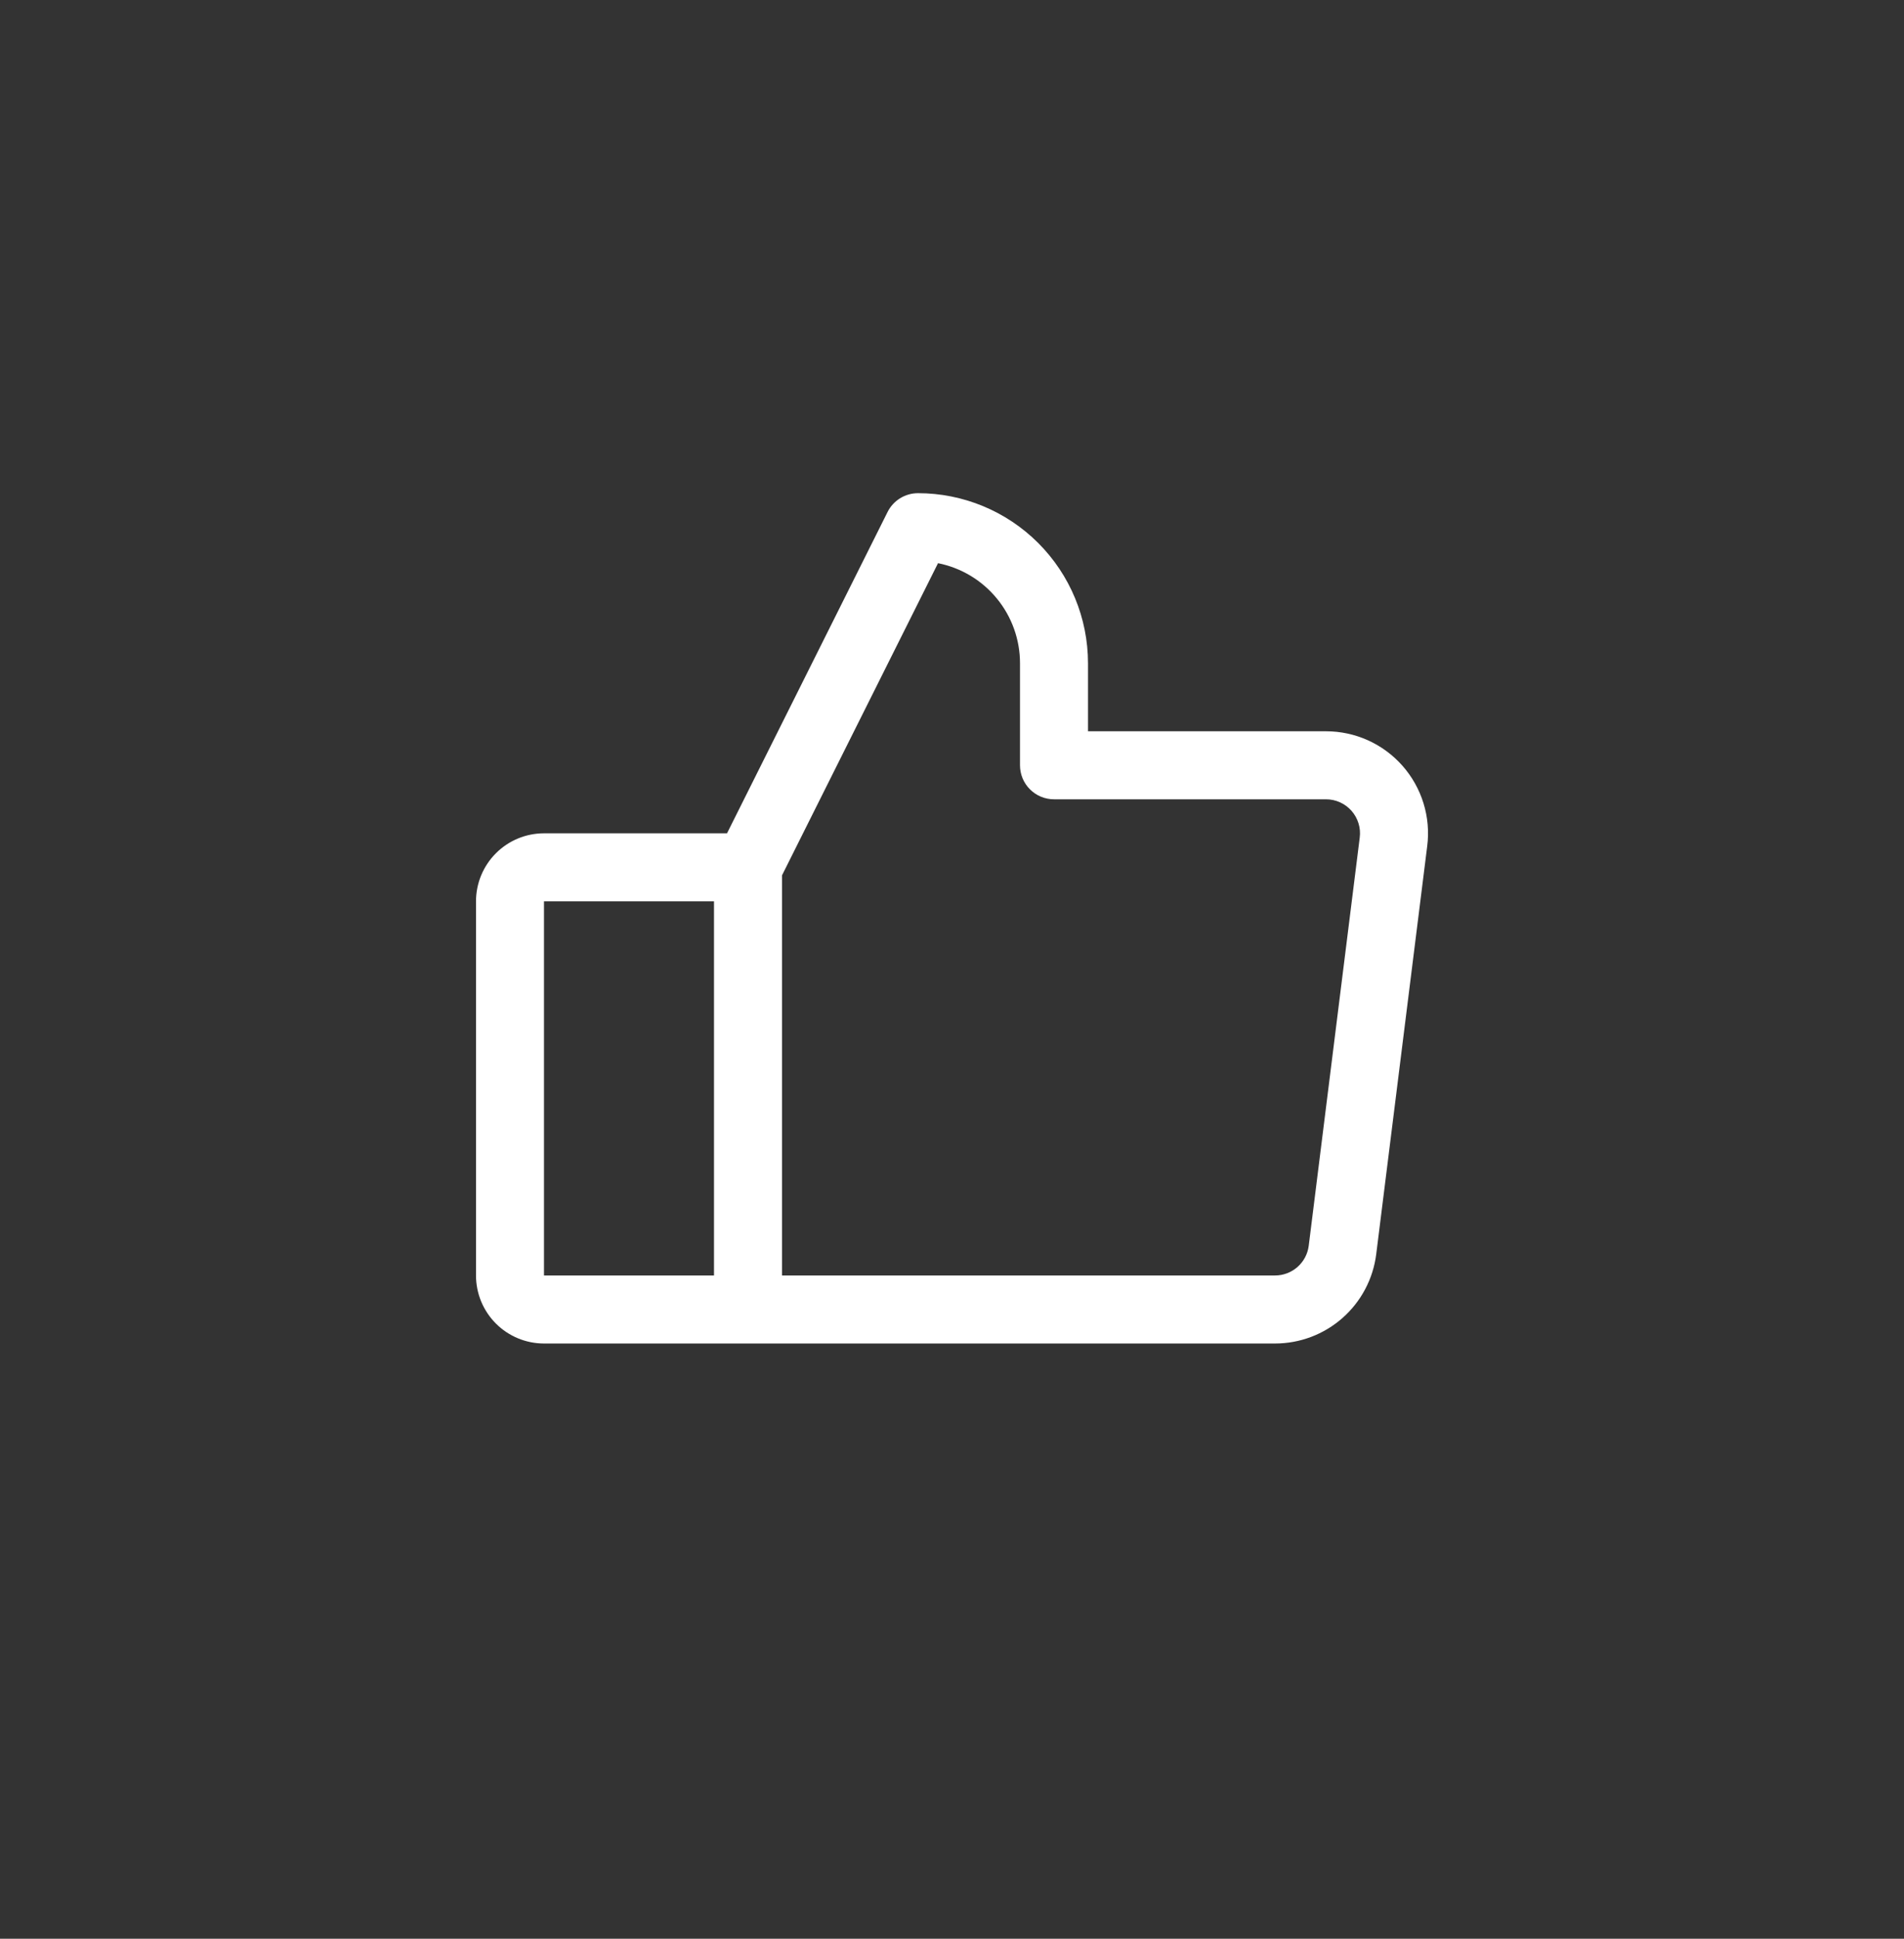
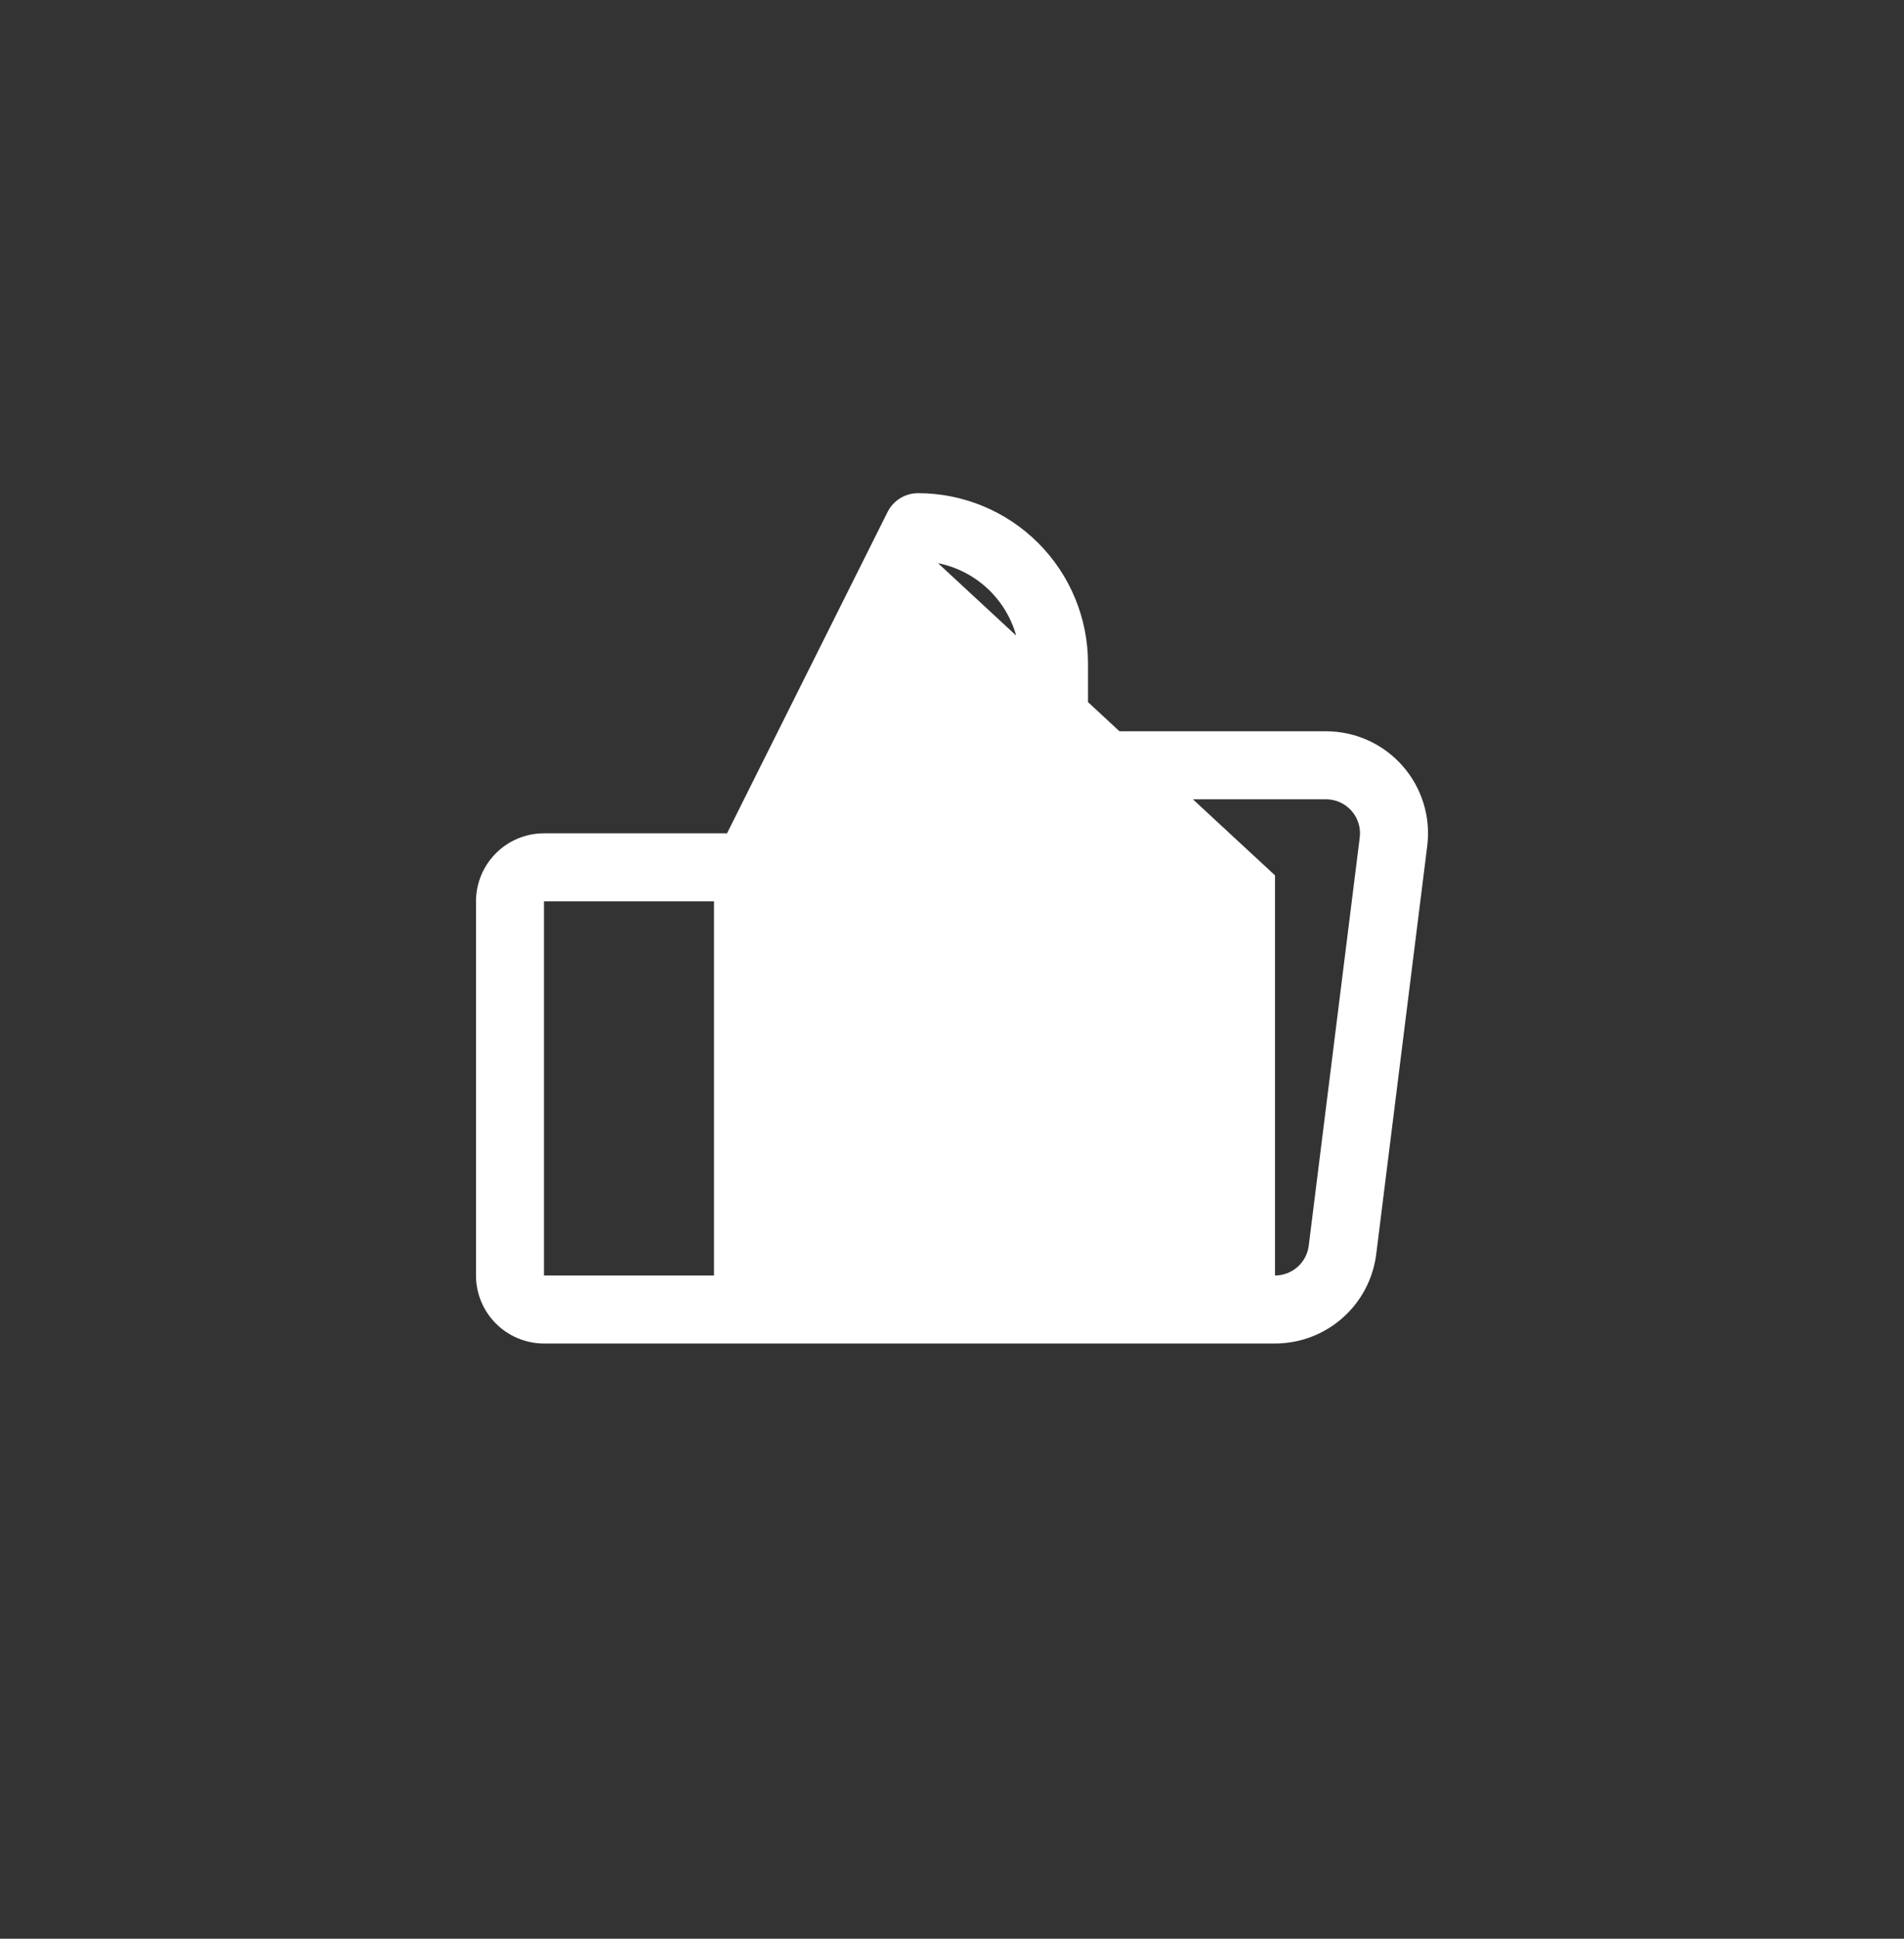
<svg xmlns="http://www.w3.org/2000/svg" width="56" height="57" viewBox="0 0 56 57" fill="none">
  <rect x="0" y="0" width="56" height="57" fill="#333333" stroke="none" />
-   <path d="M41.25 22.515C40.968 22.196 40.622 21.94 40.234 21.765C39.846 21.59 39.426 21.5 39 21.5H32V19.5C32 18.174 31.473 16.902 30.535 15.964C29.598 15.027 28.326 14.5 27 14.5C26.814 14.5 26.632 14.552 26.474 14.649C26.316 14.747 26.188 14.886 26.105 15.053L21.383 24.5H16C15.47 24.5 14.961 24.711 14.586 25.086C14.211 25.461 14 25.97 14 26.5V37.5C14 38.03 14.211 38.539 14.586 38.914C14.961 39.289 15.47 39.5 16 39.5H37.5C38.231 39.5 38.937 39.234 39.485 38.75C40.033 38.267 40.386 37.6 40.477 36.875L41.977 24.875C42.031 24.453 41.993 24.024 41.868 23.617C41.742 23.21 41.532 22.834 41.25 22.515ZM16 26.5H21V37.5H16V26.5ZM39.992 24.625L38.492 36.625C38.462 36.867 38.344 37.089 38.162 37.25C37.979 37.411 37.744 37.5 37.5 37.5H23V25.736L27.589 16.558C28.269 16.694 28.881 17.061 29.32 17.598C29.76 18.134 30 18.806 30 19.5V22.5C30 22.765 30.105 23.02 30.293 23.207C30.48 23.395 30.735 23.5 31 23.5H39C39.142 23.5 39.282 23.53 39.411 23.588C39.541 23.647 39.656 23.732 39.75 23.838C39.844 23.945 39.914 24.07 39.956 24.206C39.998 24.341 40.01 24.484 39.992 24.625Z" fill="white" />
+   <path d="M41.25 22.515C40.968 22.196 40.622 21.94 40.234 21.765C39.846 21.59 39.426 21.5 39 21.5H32V19.5C32 18.174 31.473 16.902 30.535 15.964C29.598 15.027 28.326 14.5 27 14.5C26.814 14.5 26.632 14.552 26.474 14.649C26.316 14.747 26.188 14.886 26.105 15.053L21.383 24.5H16C15.47 24.5 14.961 24.711 14.586 25.086C14.211 25.461 14 25.97 14 26.5V37.5C14 38.03 14.211 38.539 14.586 38.914C14.961 39.289 15.47 39.5 16 39.5H37.5C38.231 39.5 38.937 39.234 39.485 38.75C40.033 38.267 40.386 37.6 40.477 36.875L41.977 24.875C42.031 24.453 41.993 24.024 41.868 23.617C41.742 23.21 41.532 22.834 41.25 22.515ZM16 26.5H21V37.5H16V26.5ZM39.992 24.625L38.492 36.625C38.462 36.867 38.344 37.089 38.162 37.25C37.979 37.411 37.744 37.5 37.5 37.5V25.736L27.589 16.558C28.269 16.694 28.881 17.061 29.32 17.598C29.76 18.134 30 18.806 30 19.5V22.5C30 22.765 30.105 23.02 30.293 23.207C30.48 23.395 30.735 23.5 31 23.5H39C39.142 23.5 39.282 23.53 39.411 23.588C39.541 23.647 39.656 23.732 39.75 23.838C39.844 23.945 39.914 24.07 39.956 24.206C39.998 24.341 40.01 24.484 39.992 24.625Z" fill="white" />
</svg>